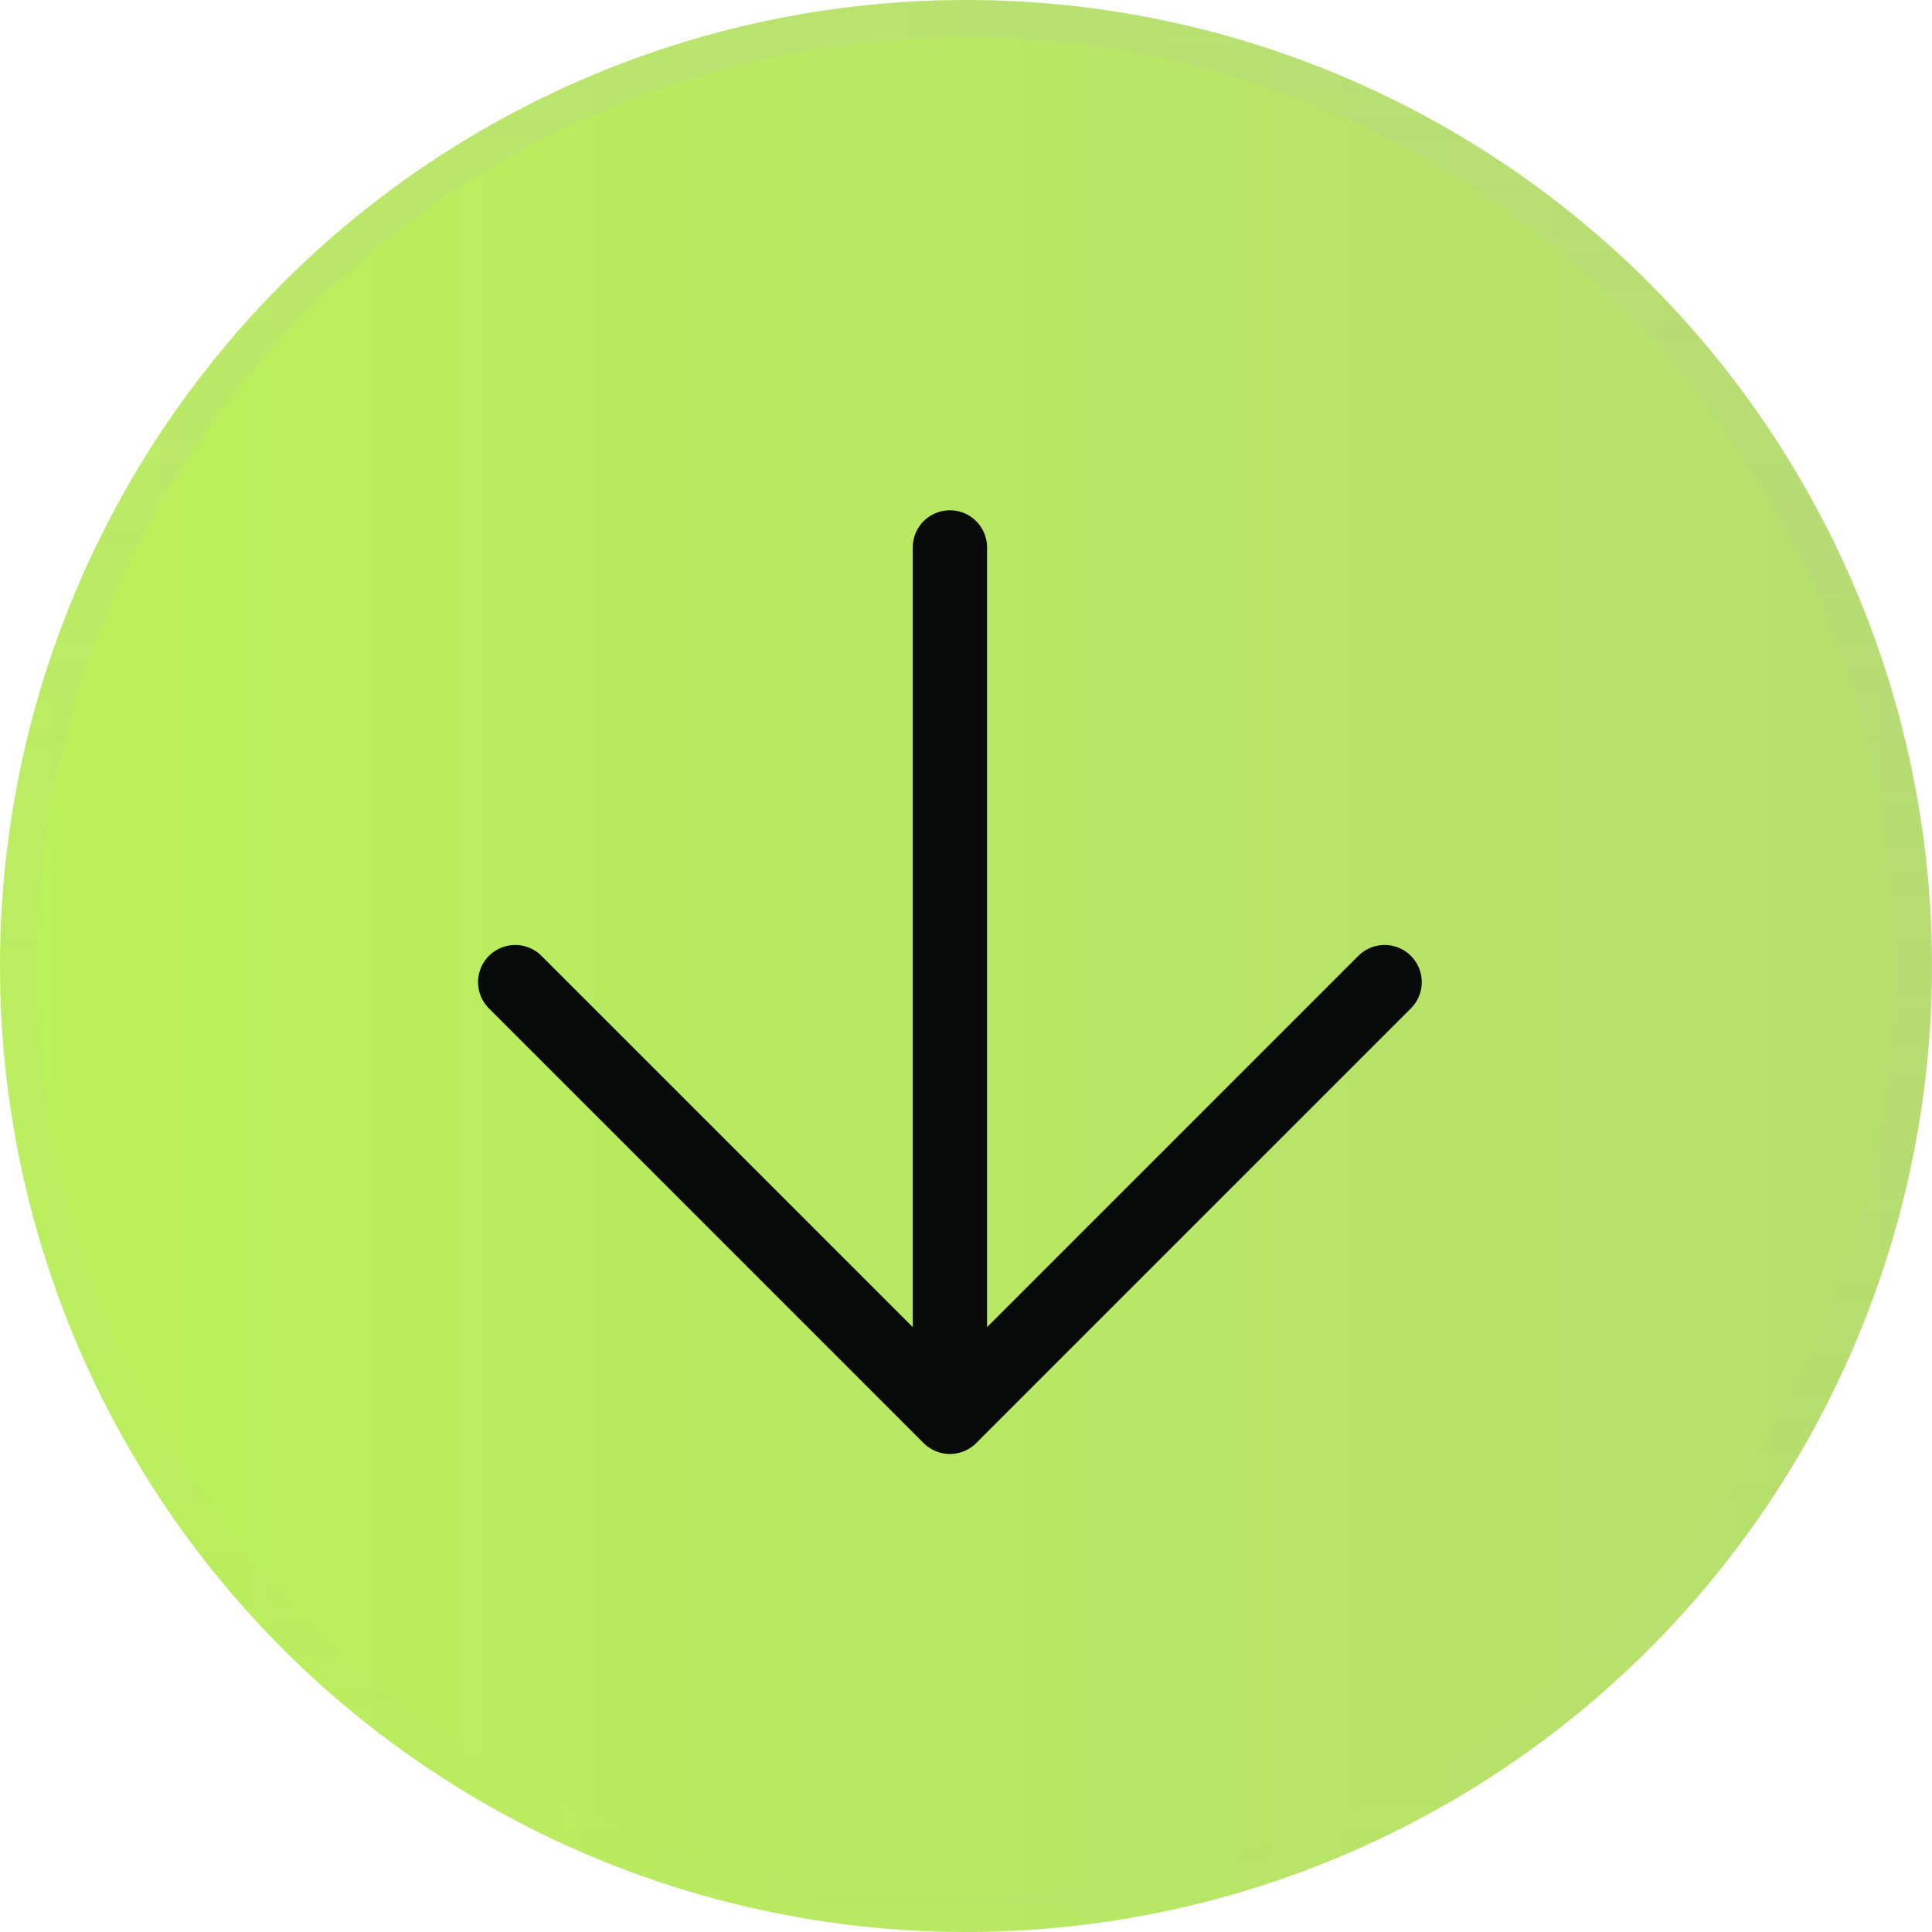
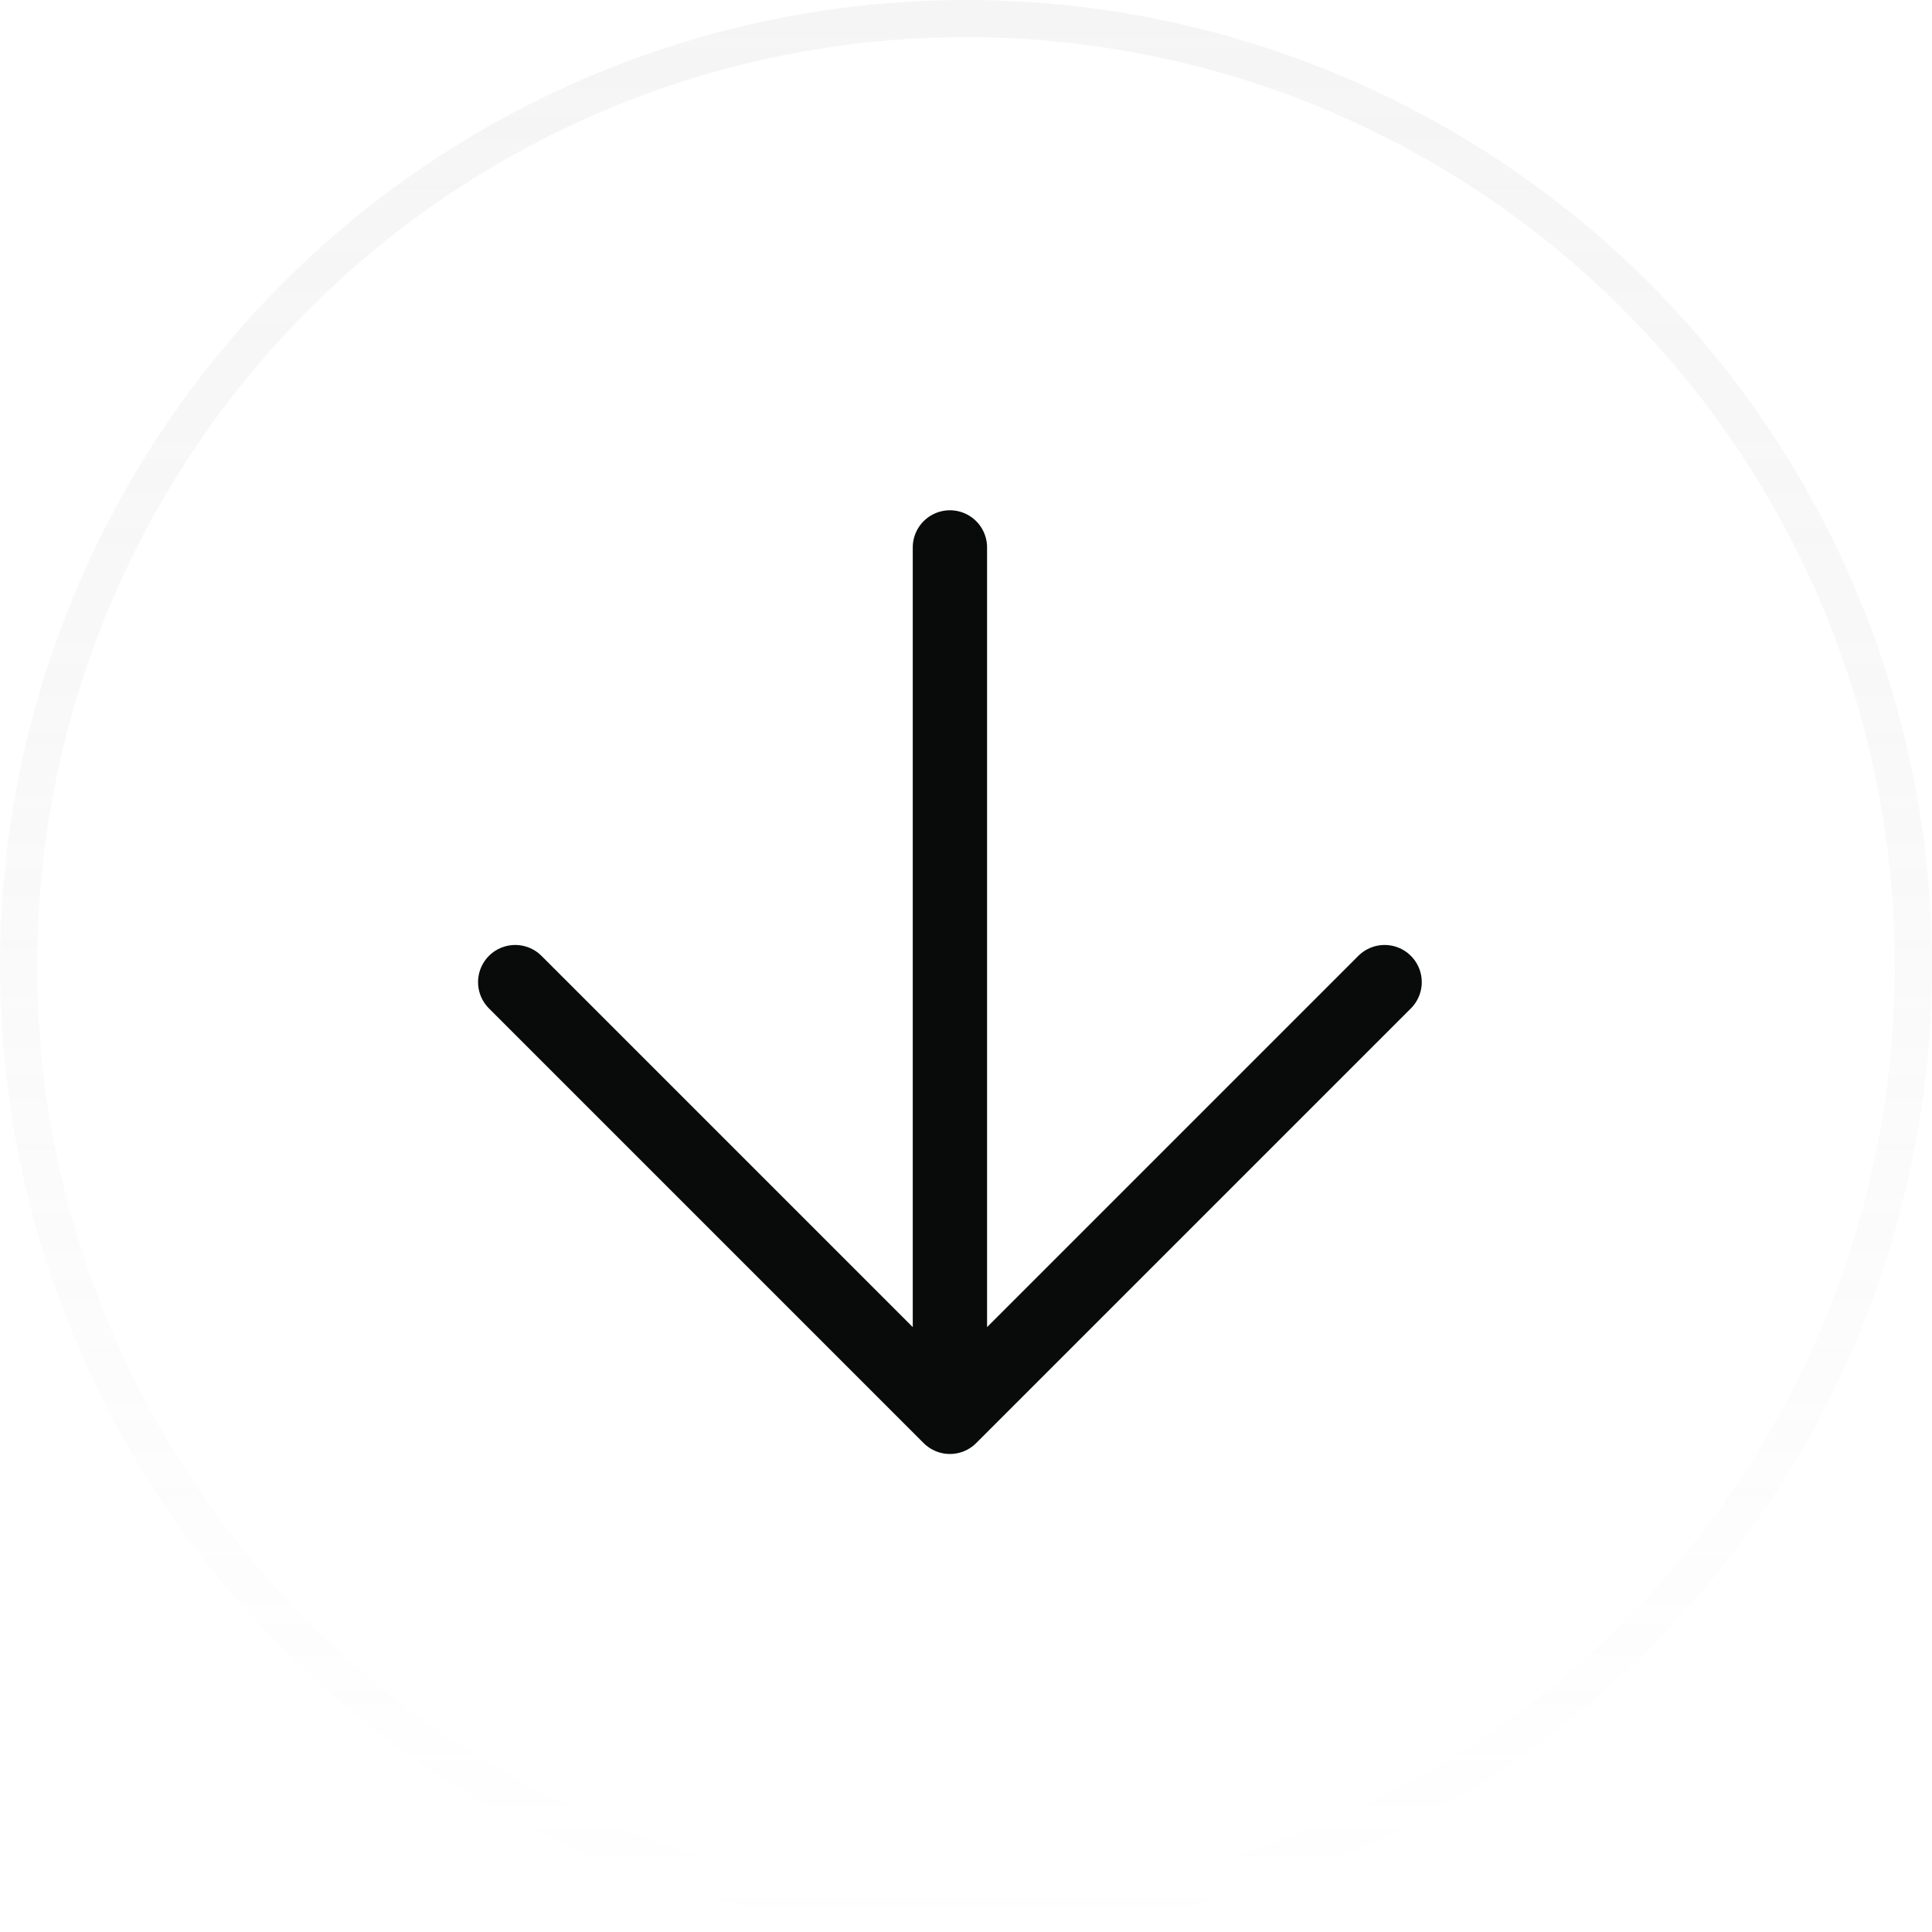
<svg xmlns="http://www.w3.org/2000/svg" width="52" height="52" viewBox="0 0 52 52" fill="none">
  <g id="setahome33">
    <g id="Ellipse 16">
-       <circle cx="26" cy="26" r="26" fill="url(#paint0_linear_5013_226)" />
      <circle cx="26" cy="26" r="25.5" stroke="url(#paint1_linear_5013_226)" stroke-opacity="0.15" />
    </g>
    <g id="Group 204">
      <path id="Vector" d="M37.267 26.434L25.567 38.134M25.567 38.134L13.867 26.434M25.567 38.134V14.734" stroke="#080B09" stroke-width="2" stroke-linecap="round" stroke-linejoin="round" />
    </g>
  </g>
  <defs>
    <linearGradient id="paint0_linear_5013_226" x1="9.68576e-08" y1="26" x2="52" y2="26" gradientUnits="userSpaceOnUse">
      <stop stop-color="#BBF15A" />
      <stop offset="1" stop-color="#B6DF6D" />
    </linearGradient>
    <linearGradient id="paint1_linear_5013_226" x1="26" y1="0" x2="26" y2="52" gradientUnits="userSpaceOnUse">
      <stop stop-color="#BCBCBC" />
      <stop offset="1" stop-color="#BCBCBC" stop-opacity="0" />
    </linearGradient>
  </defs>
</svg>